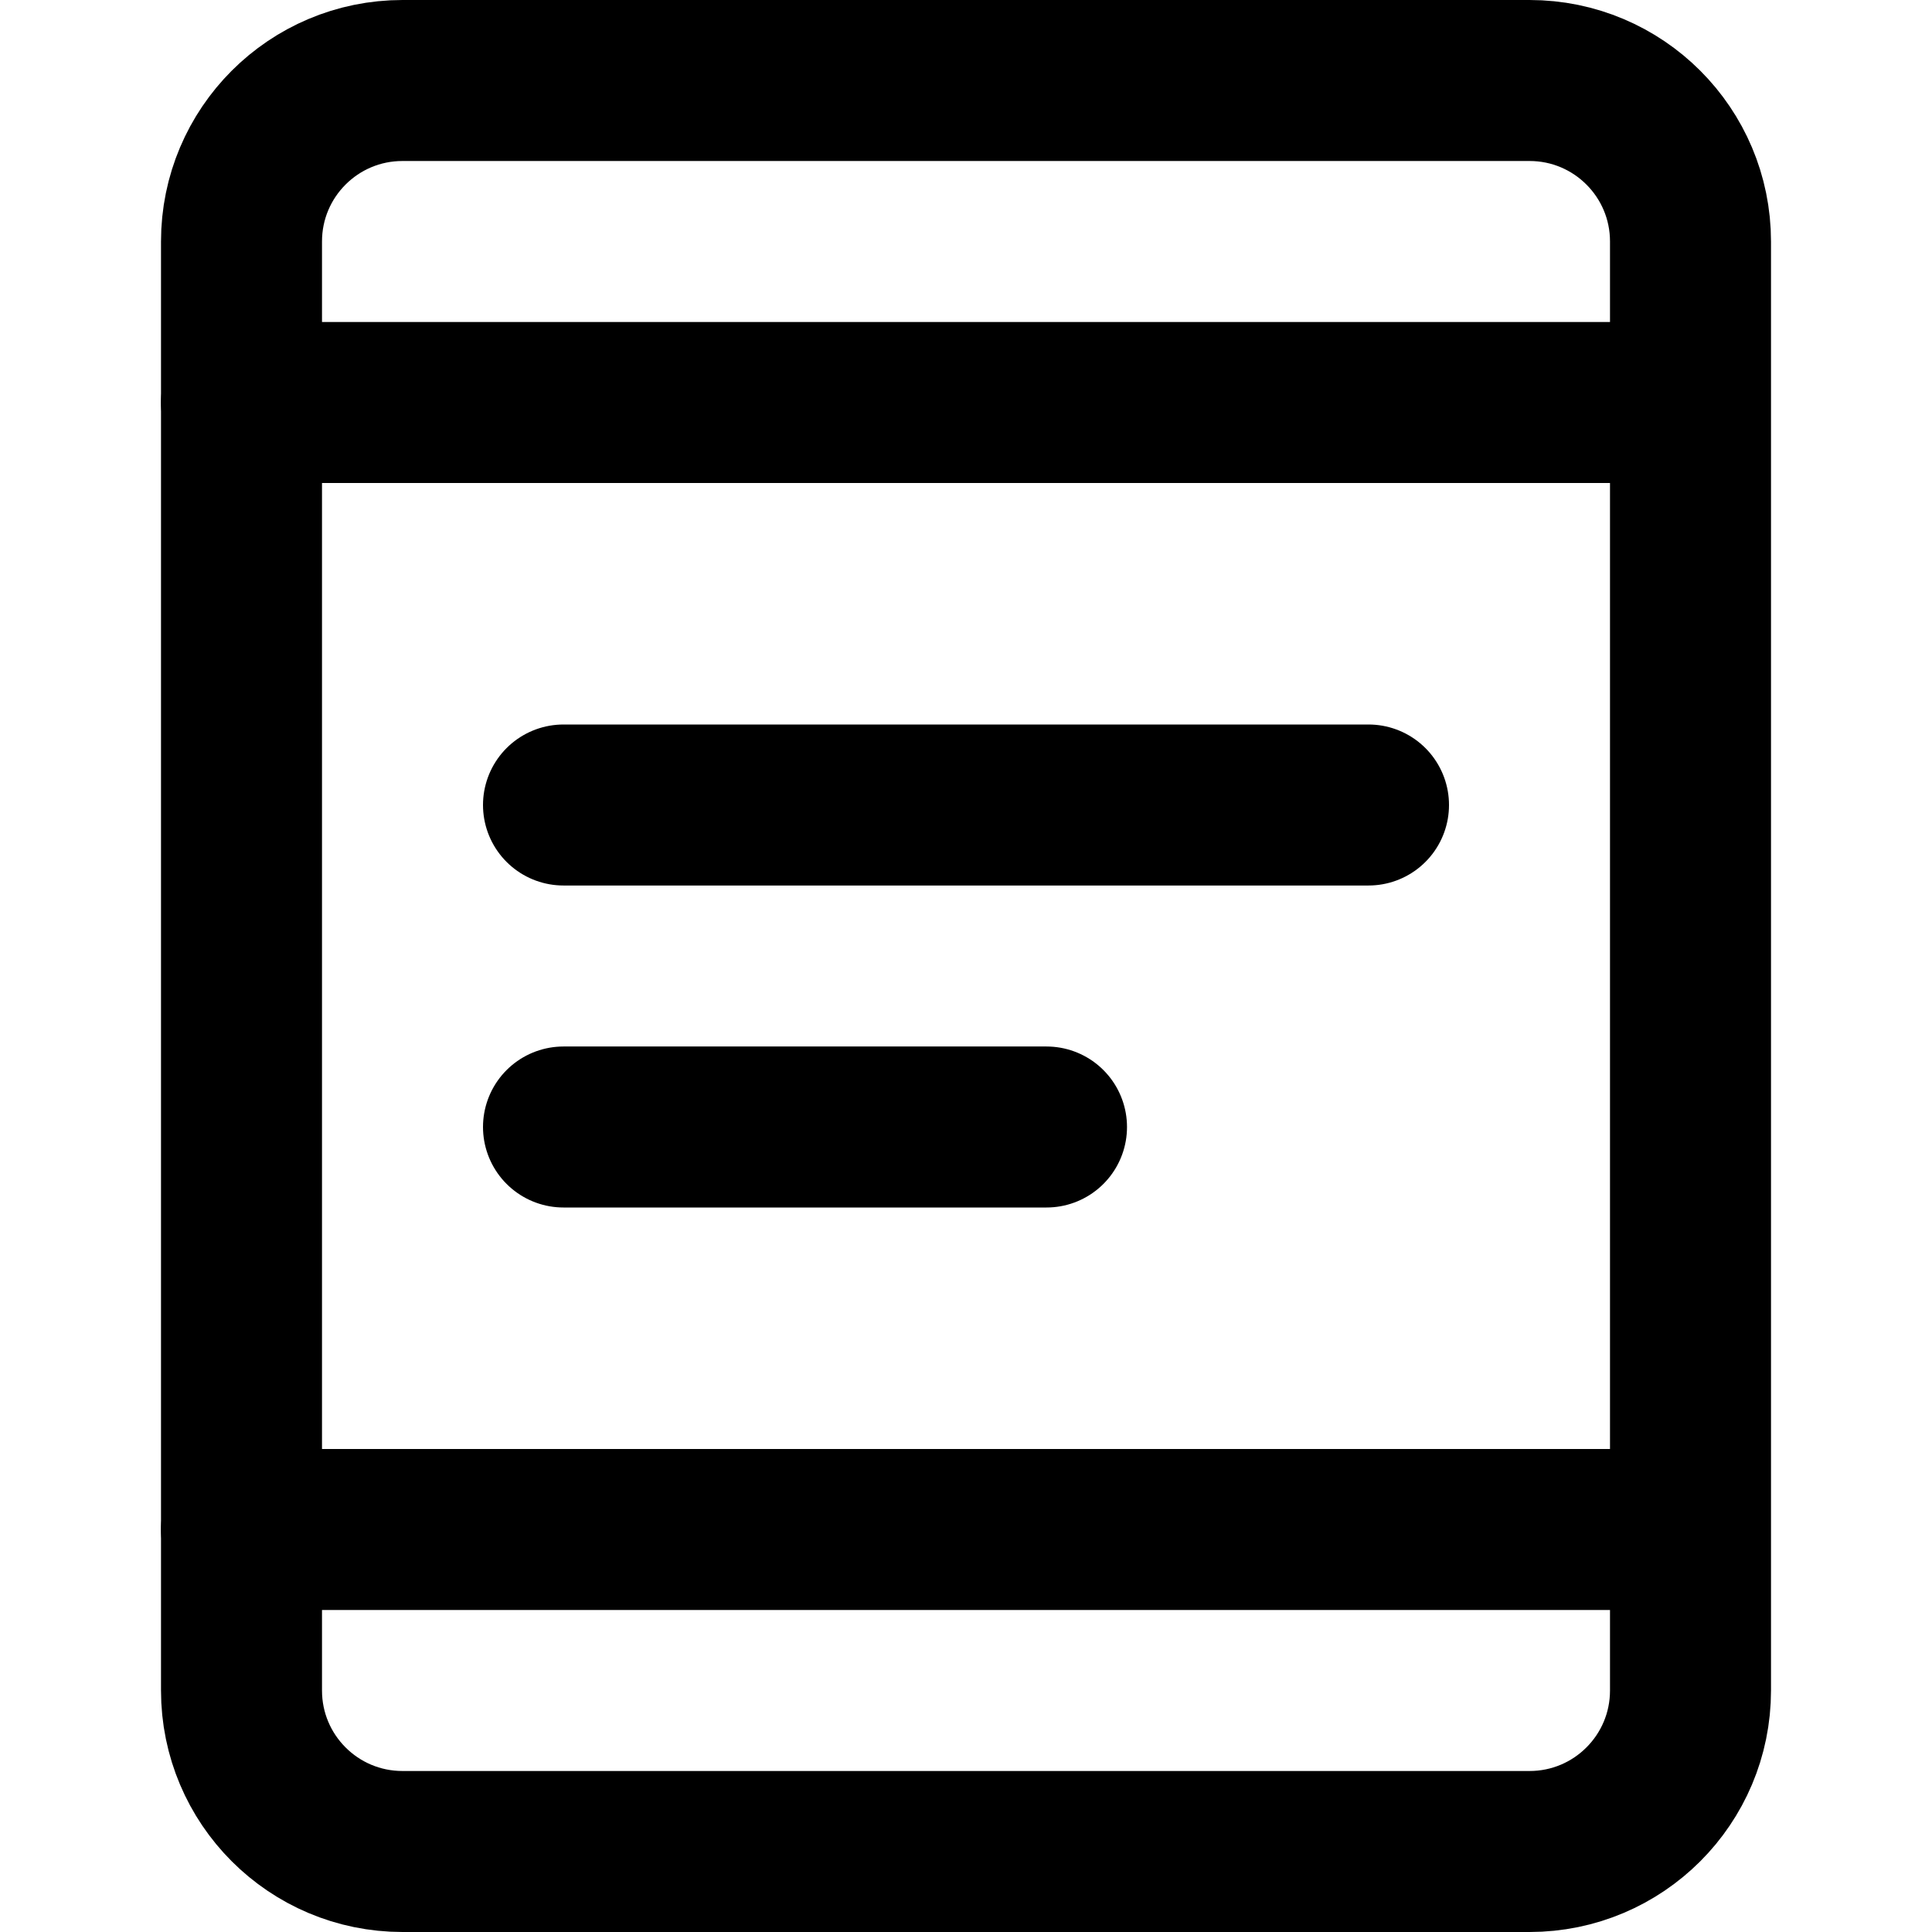
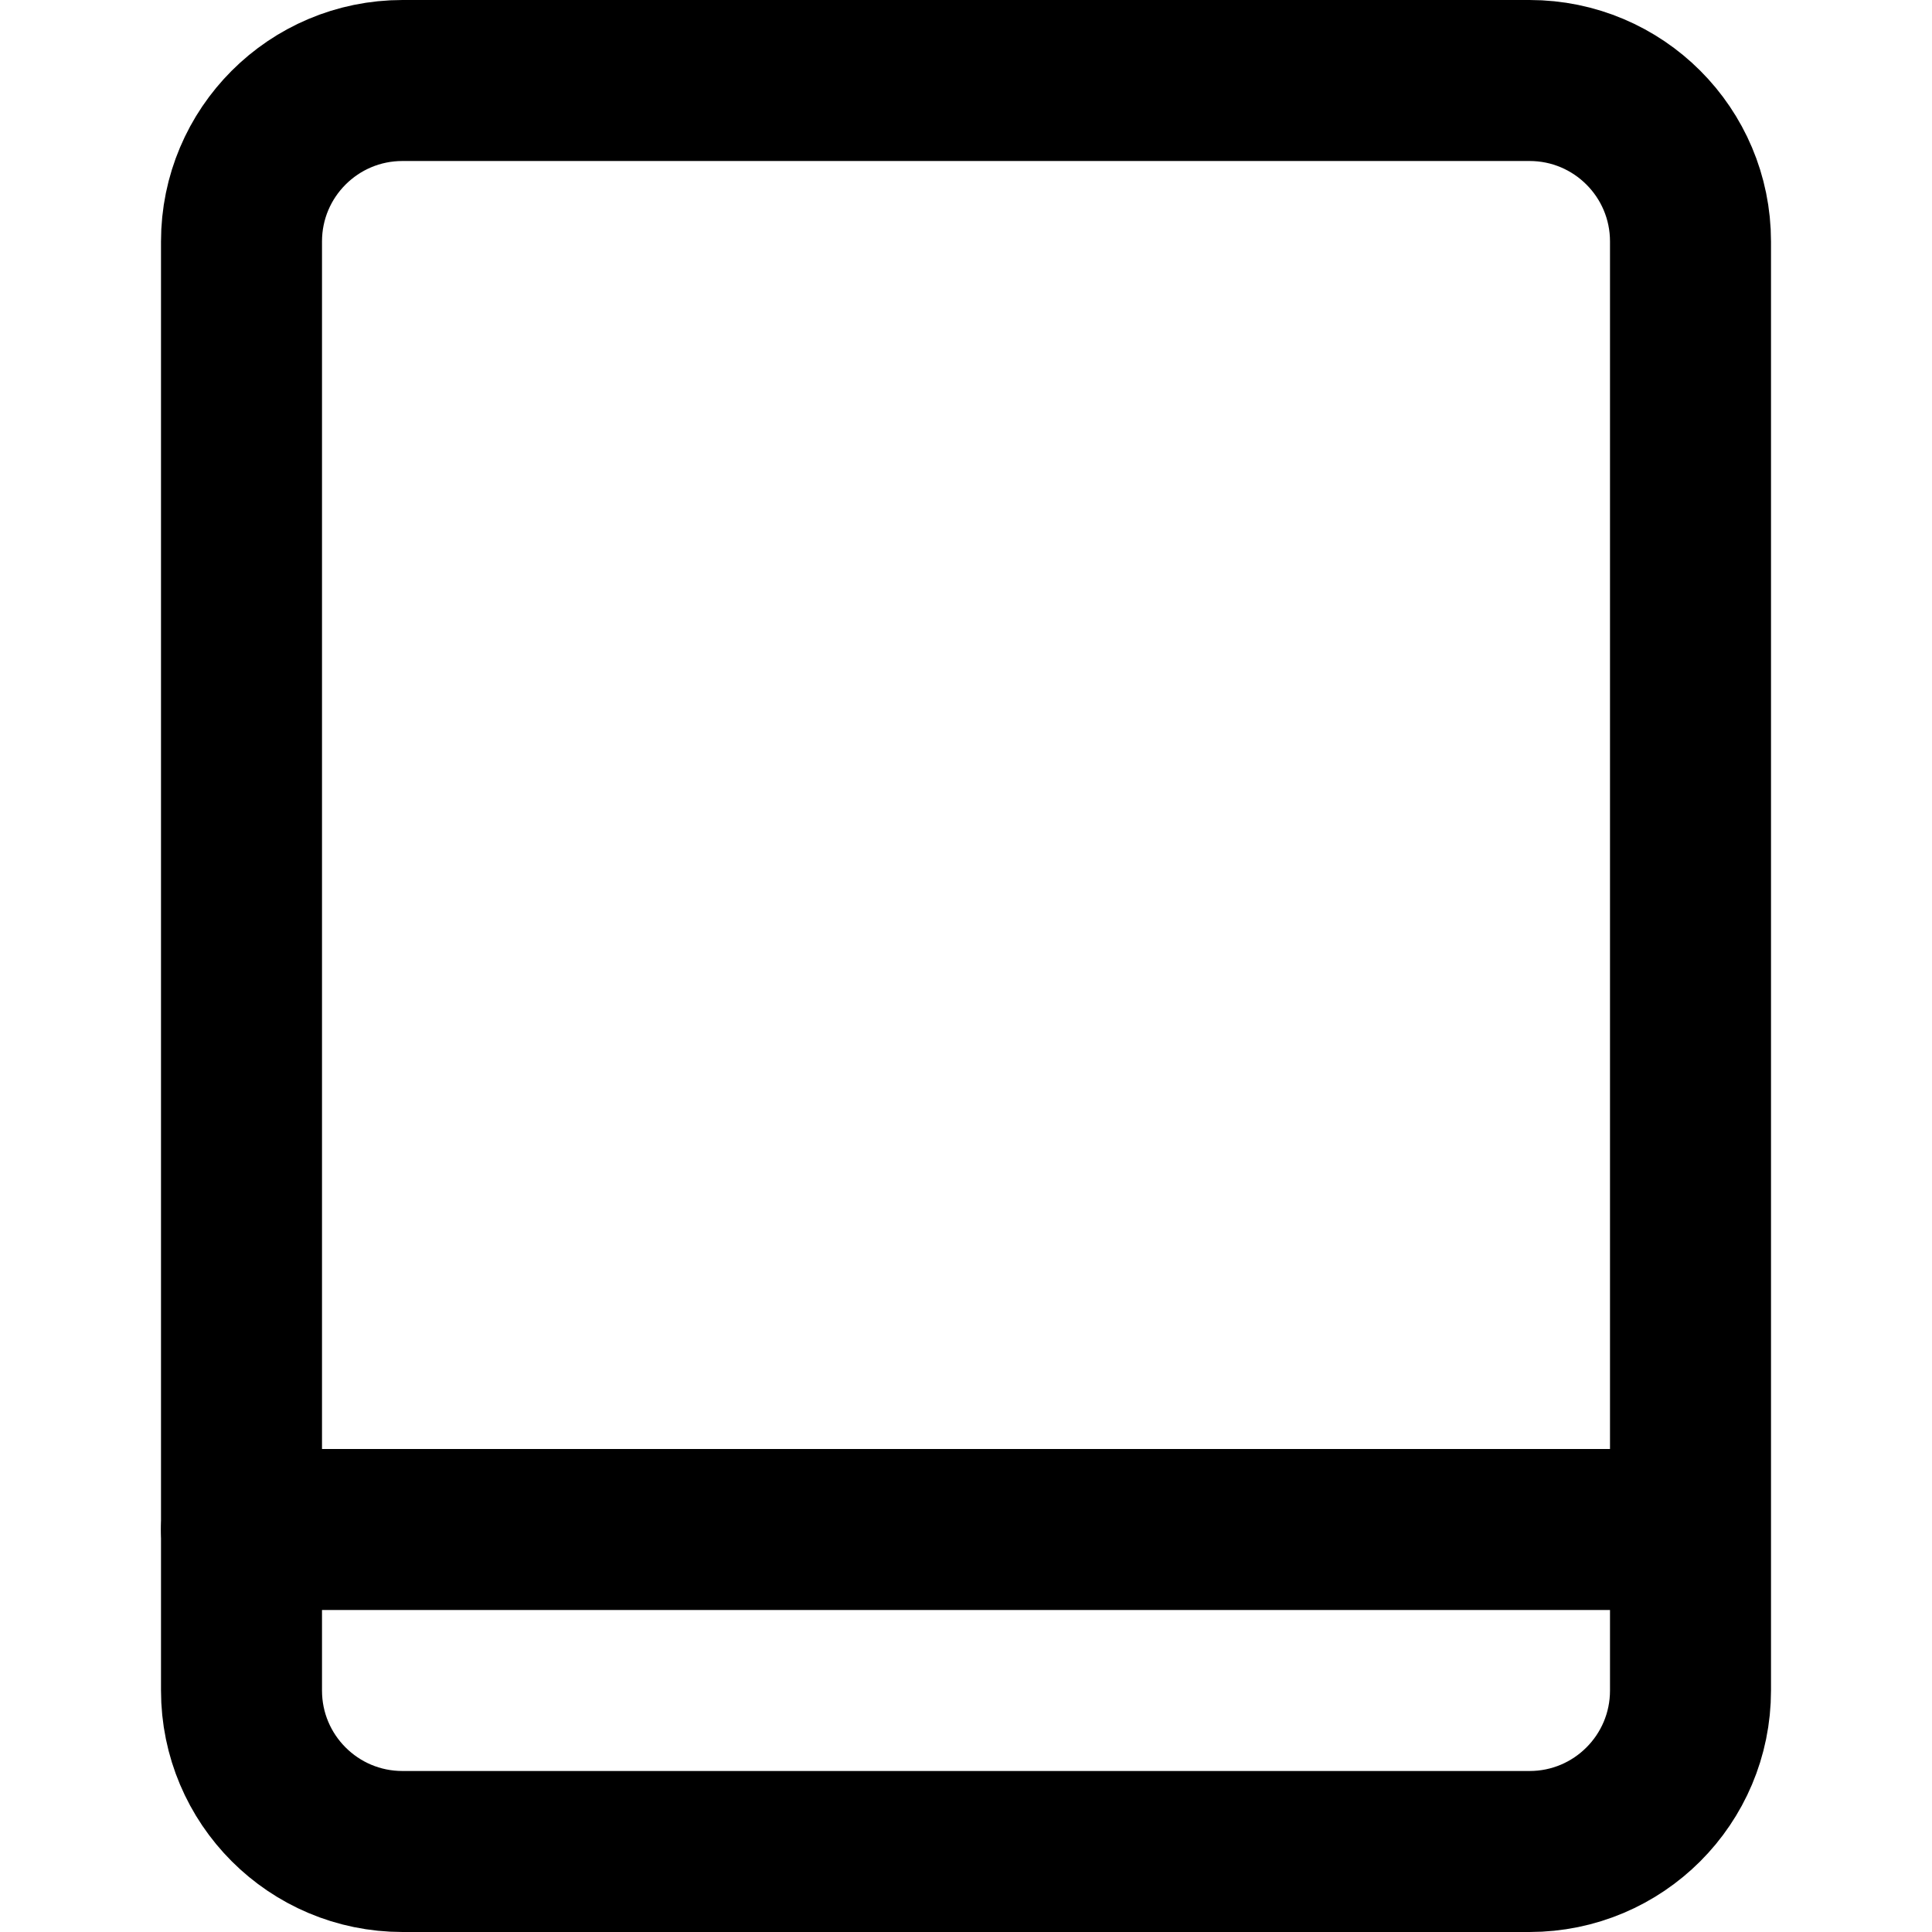
<svg xmlns="http://www.w3.org/2000/svg" enable-background="new 0 0 24 24" viewBox="0 0 24 24">
  <g style="fill:none;stroke:#000;stroke-width:2;stroke-linecap:round;stroke-linejoin:round;stroke-miterlimit:10">
-     <path d="m3 5h17" />
    <path d="m3 19h17" />
-     <path d="m7 10h10" />
-     <path d="m7 14h6" />
    <path d="m19 23h-14c-1.105 0-2-.895-2-2v-18c0-1.105.895-2 2-2h14c1.105 0 2 .895 2 2v18c0 1.105-.895 2-2 2z" />
  </g>
</svg>